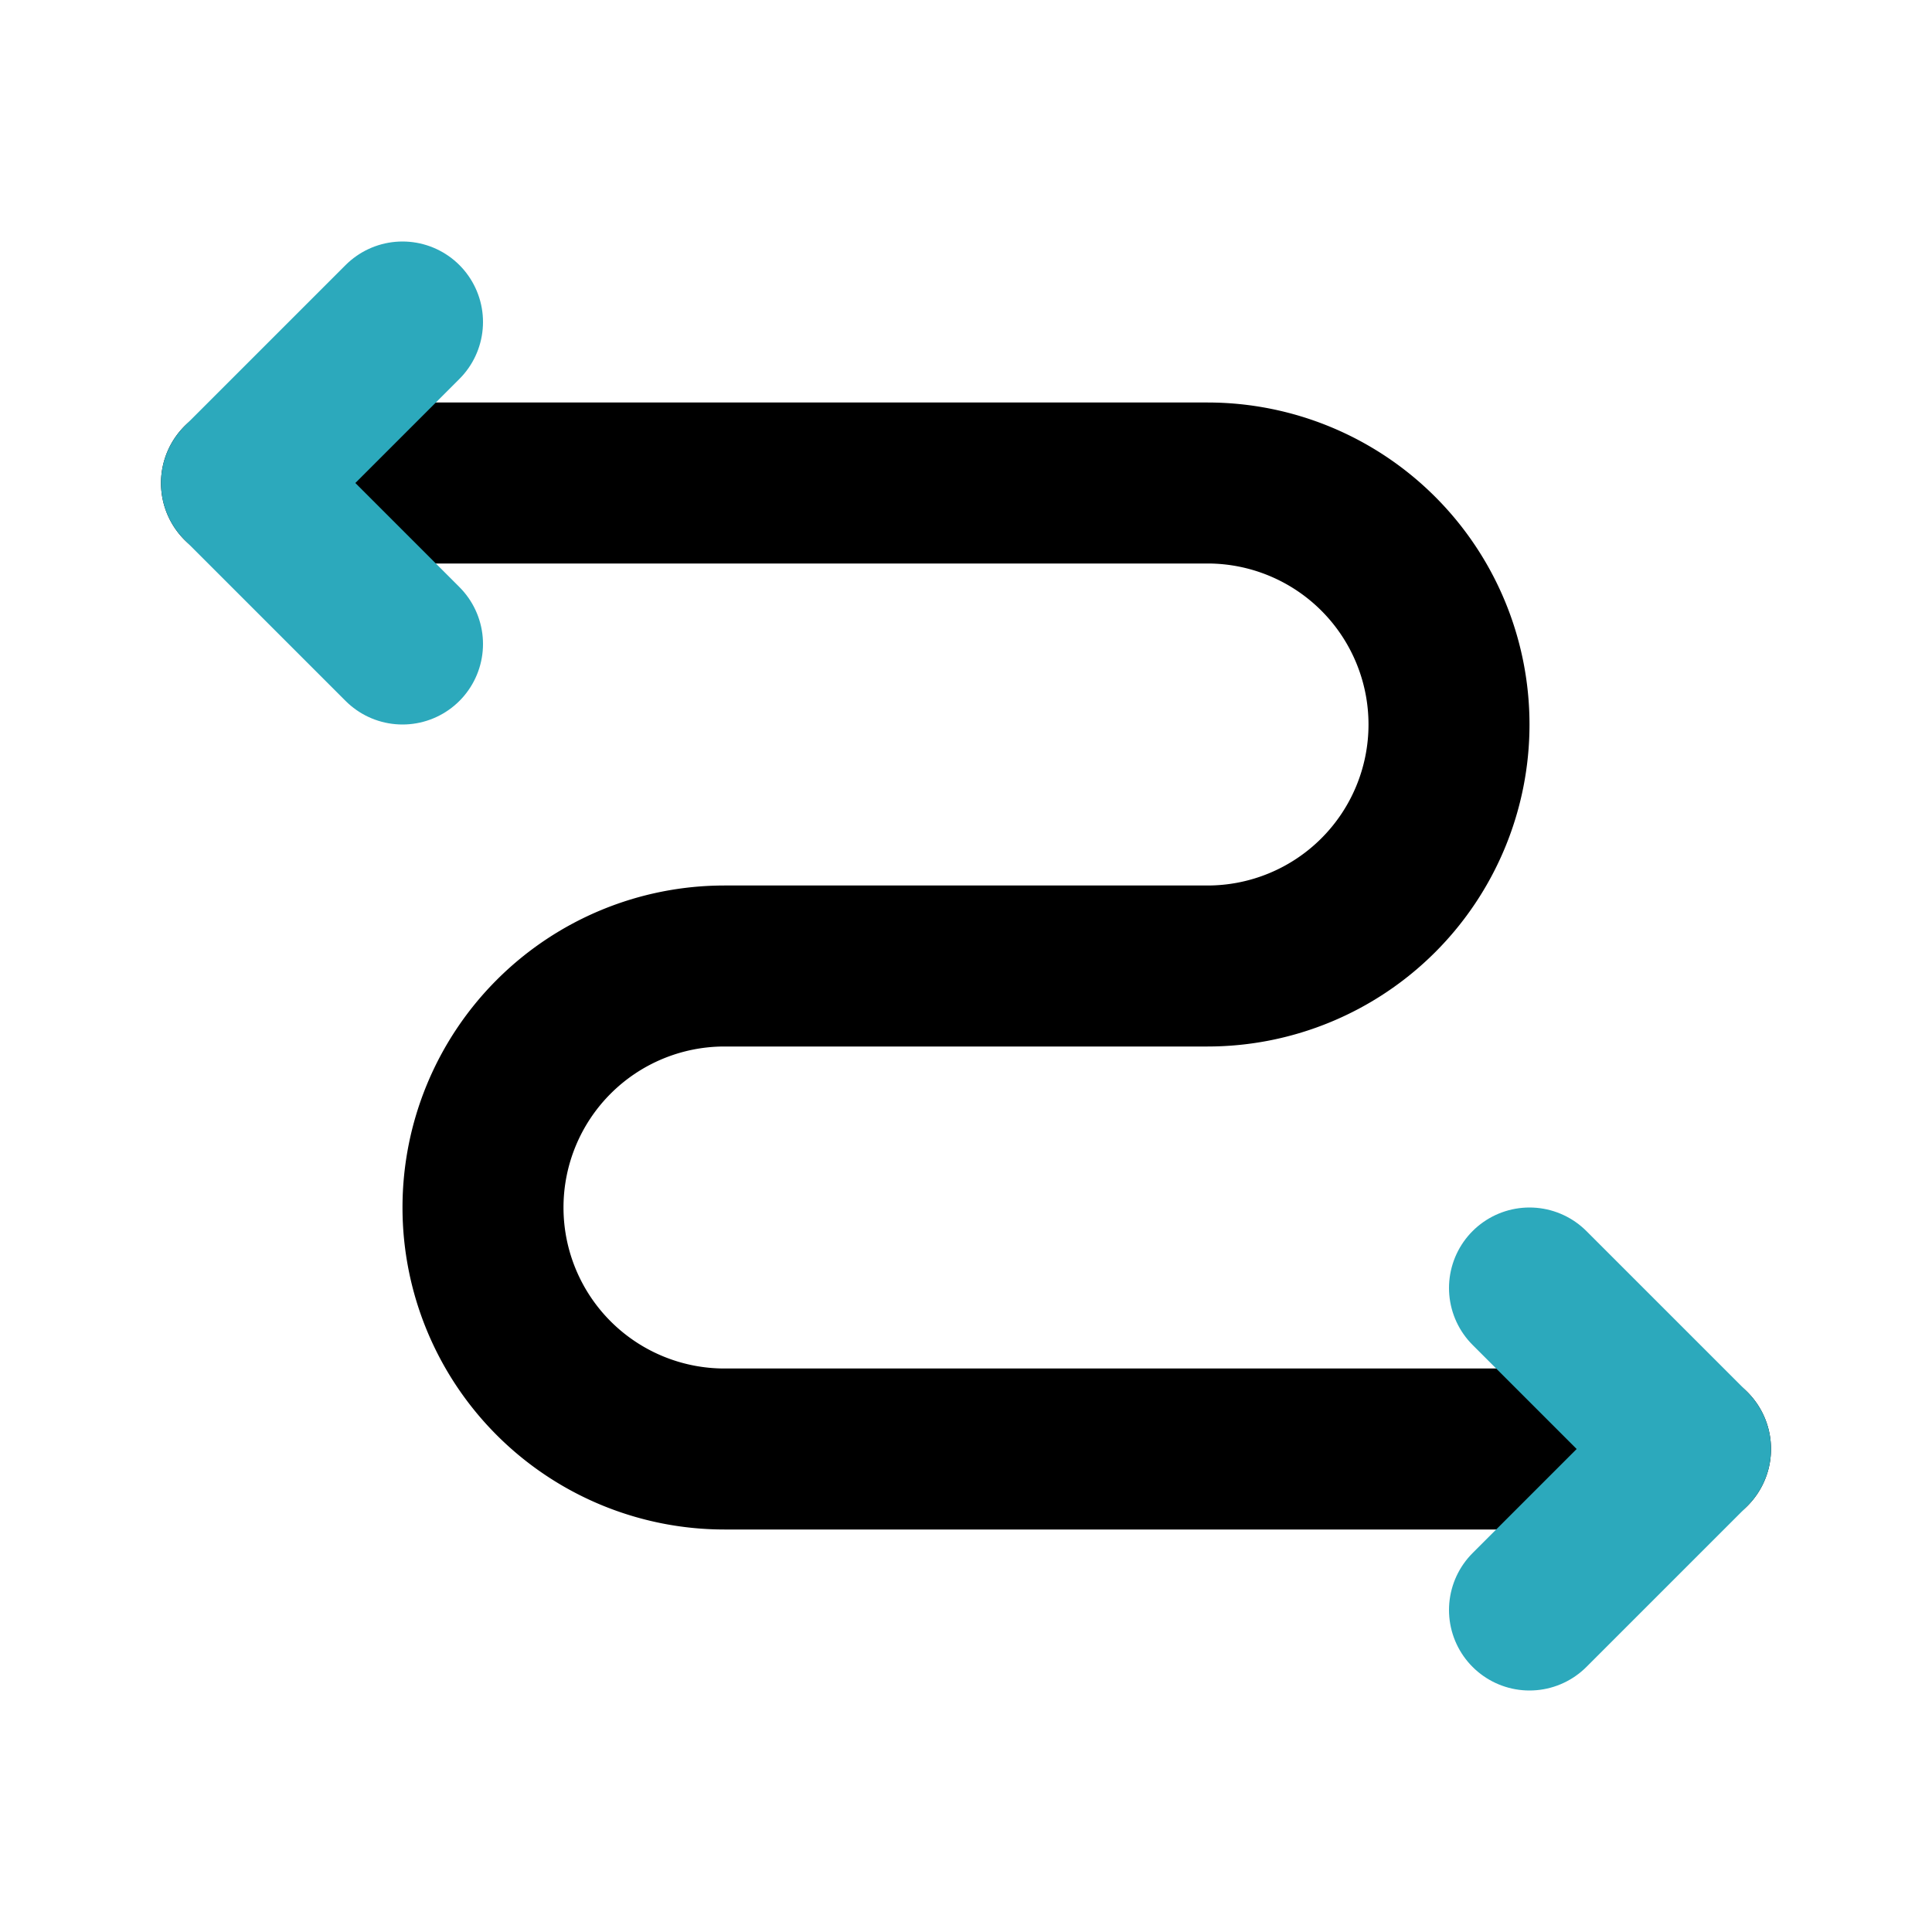
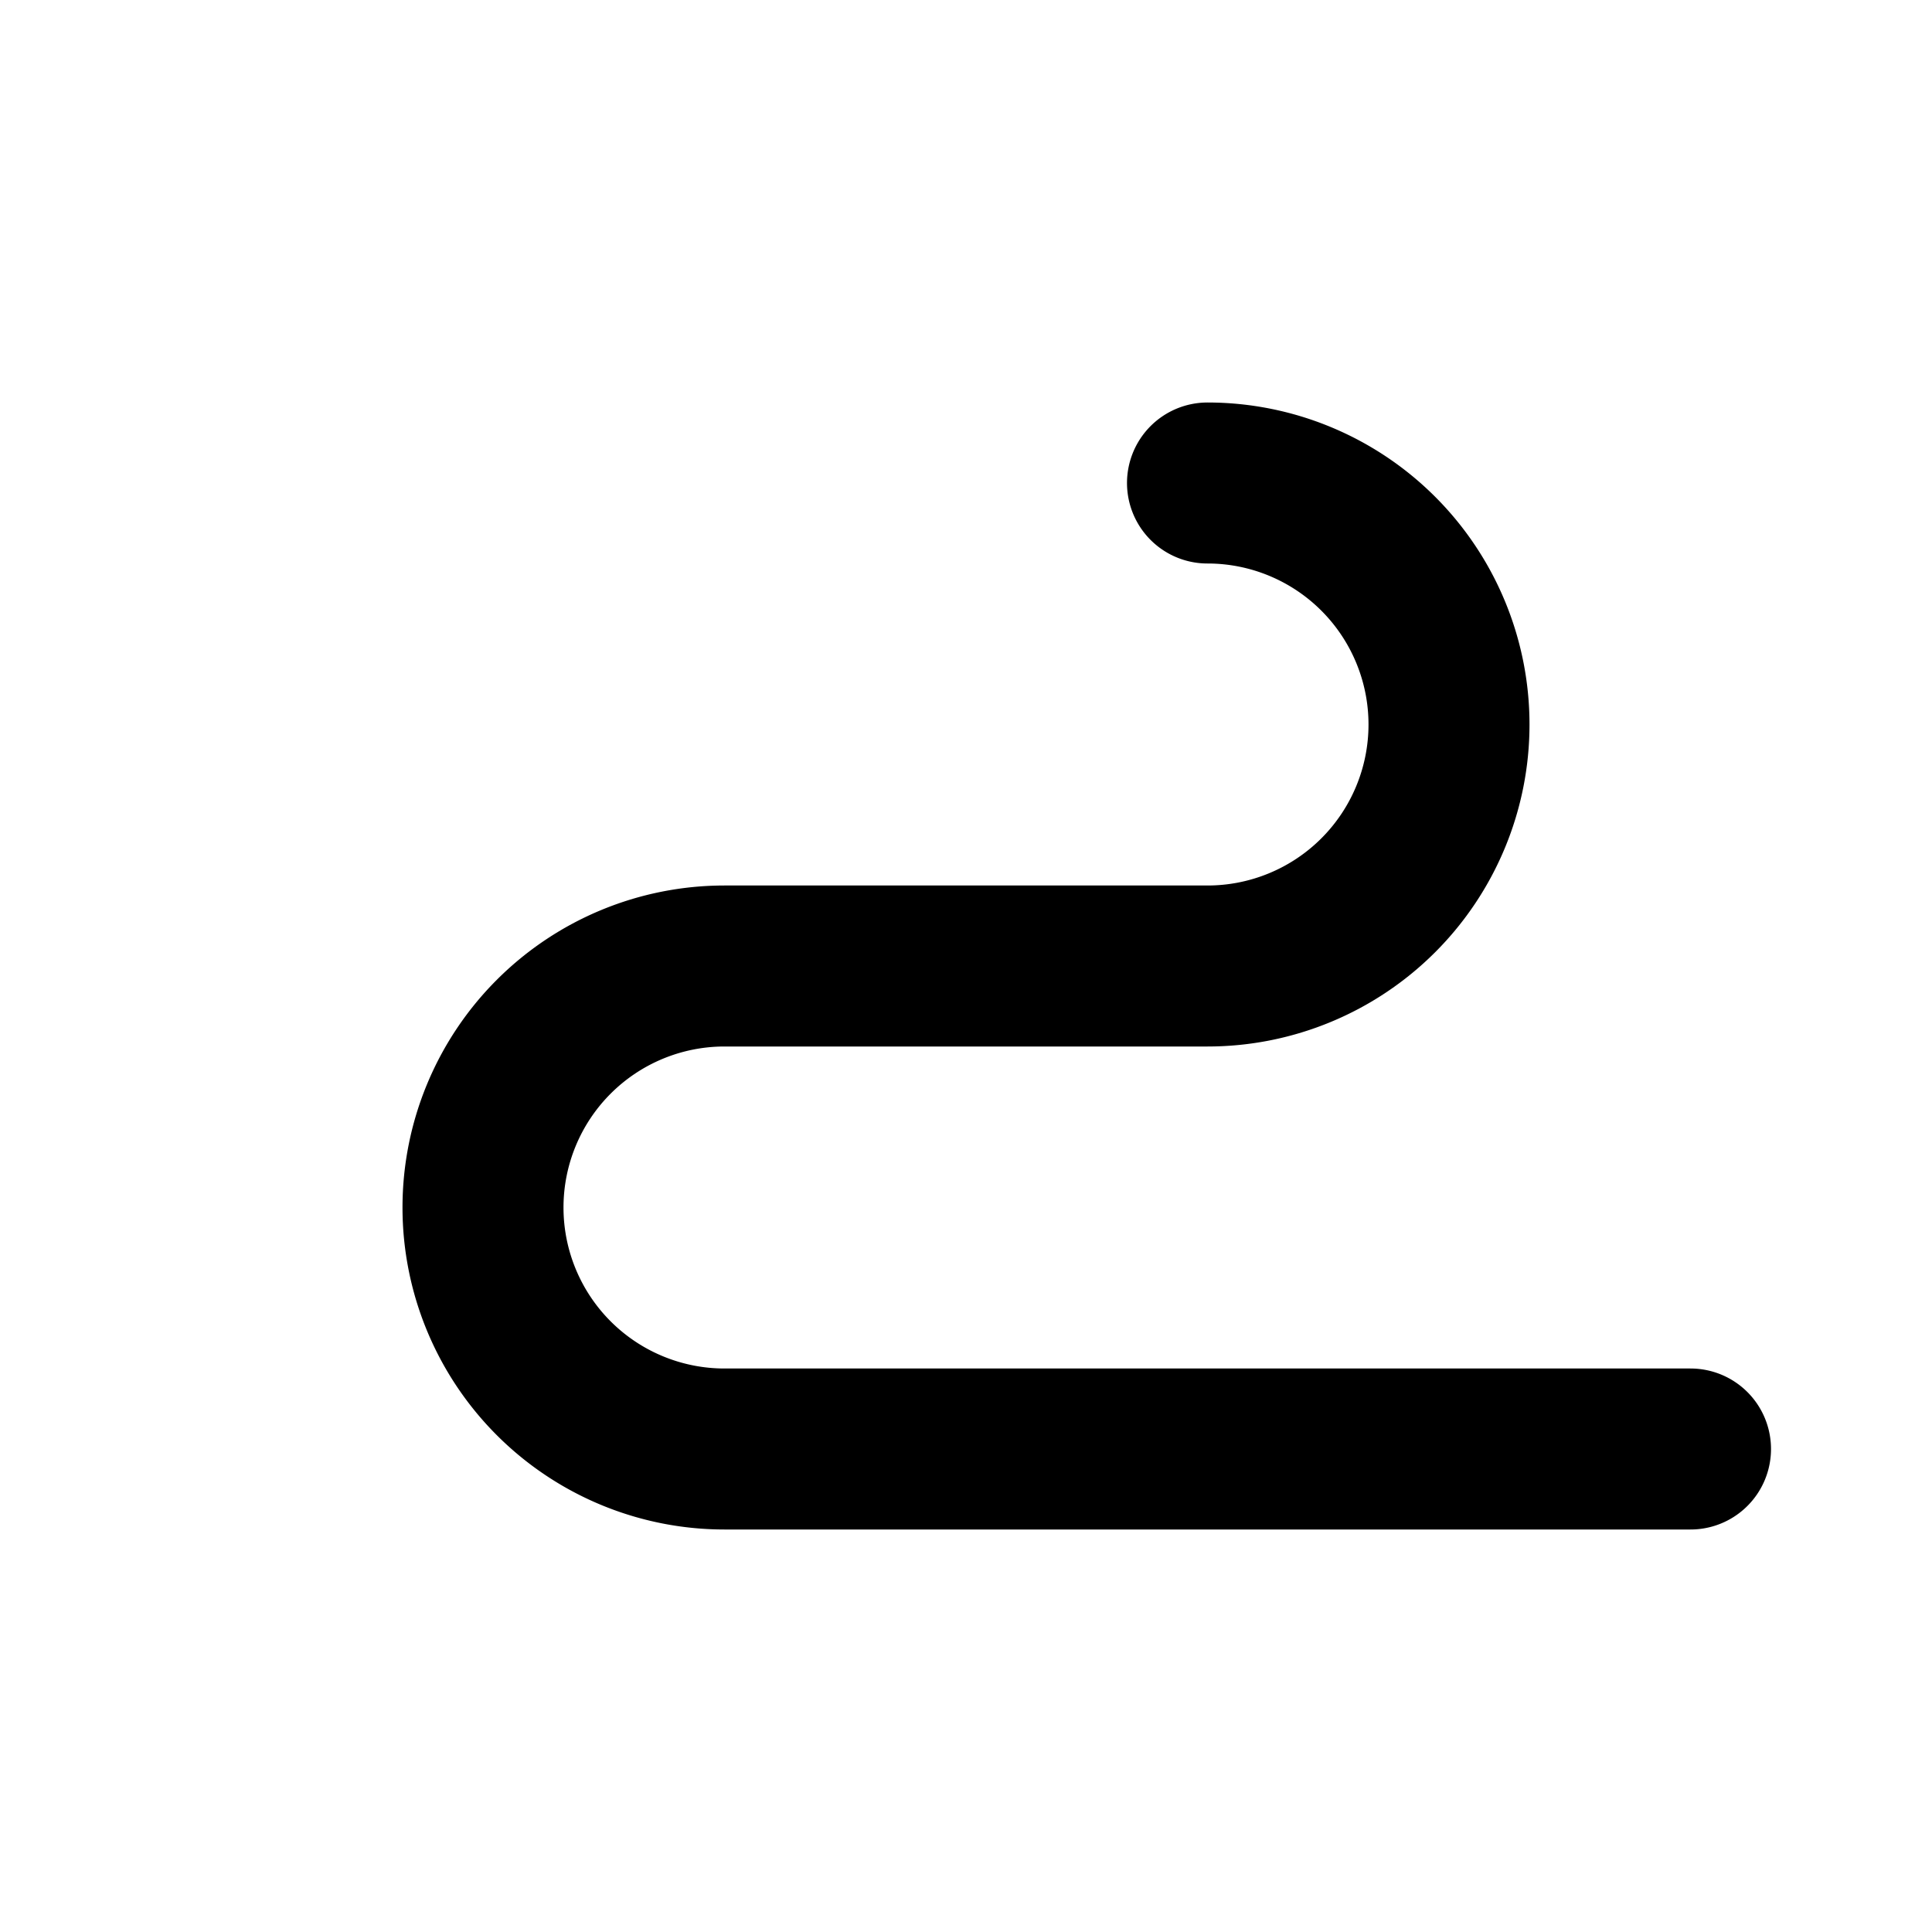
<svg xmlns="http://www.w3.org/2000/svg" fill="#000000" width="800px" height="800px" viewBox="0 0 24 24" id="zig-zag-left-right-arrow" data-name="Line Color" class="icon line-color">
-   <path id="primary" d="M21,18H9a3,3,0,0,1-3-3H6a3,3,0,0,1,3-3h6a3,3,0,0,0,3-3h0a3,3,0,0,0-3-3H3" style="fill: none; stroke: rgb(0, 0, 0); stroke-linecap: round; stroke-linejoin: round; stroke-width: 2;" />
-   <polyline id="secondary" points="19 20 21 18 19 16" style="fill: none; stroke: rgb(44, 169, 188); stroke-linecap: round; stroke-linejoin: round; stroke-width: 2;" />
-   <polyline id="secondary-2" data-name="secondary" points="5 4 3 6 5 8" style="fill: none; stroke: rgb(44, 169, 188); stroke-linecap: round; stroke-linejoin: round; stroke-width: 2;" />
+   <path id="primary" d="M21,18H9a3,3,0,0,1-3-3H6a3,3,0,0,1,3-3h6a3,3,0,0,0,3-3h0a3,3,0,0,0-3-3" style="fill: none; stroke: rgb(0, 0, 0); stroke-linecap: round; stroke-linejoin: round; stroke-width: 2;" />
</svg>